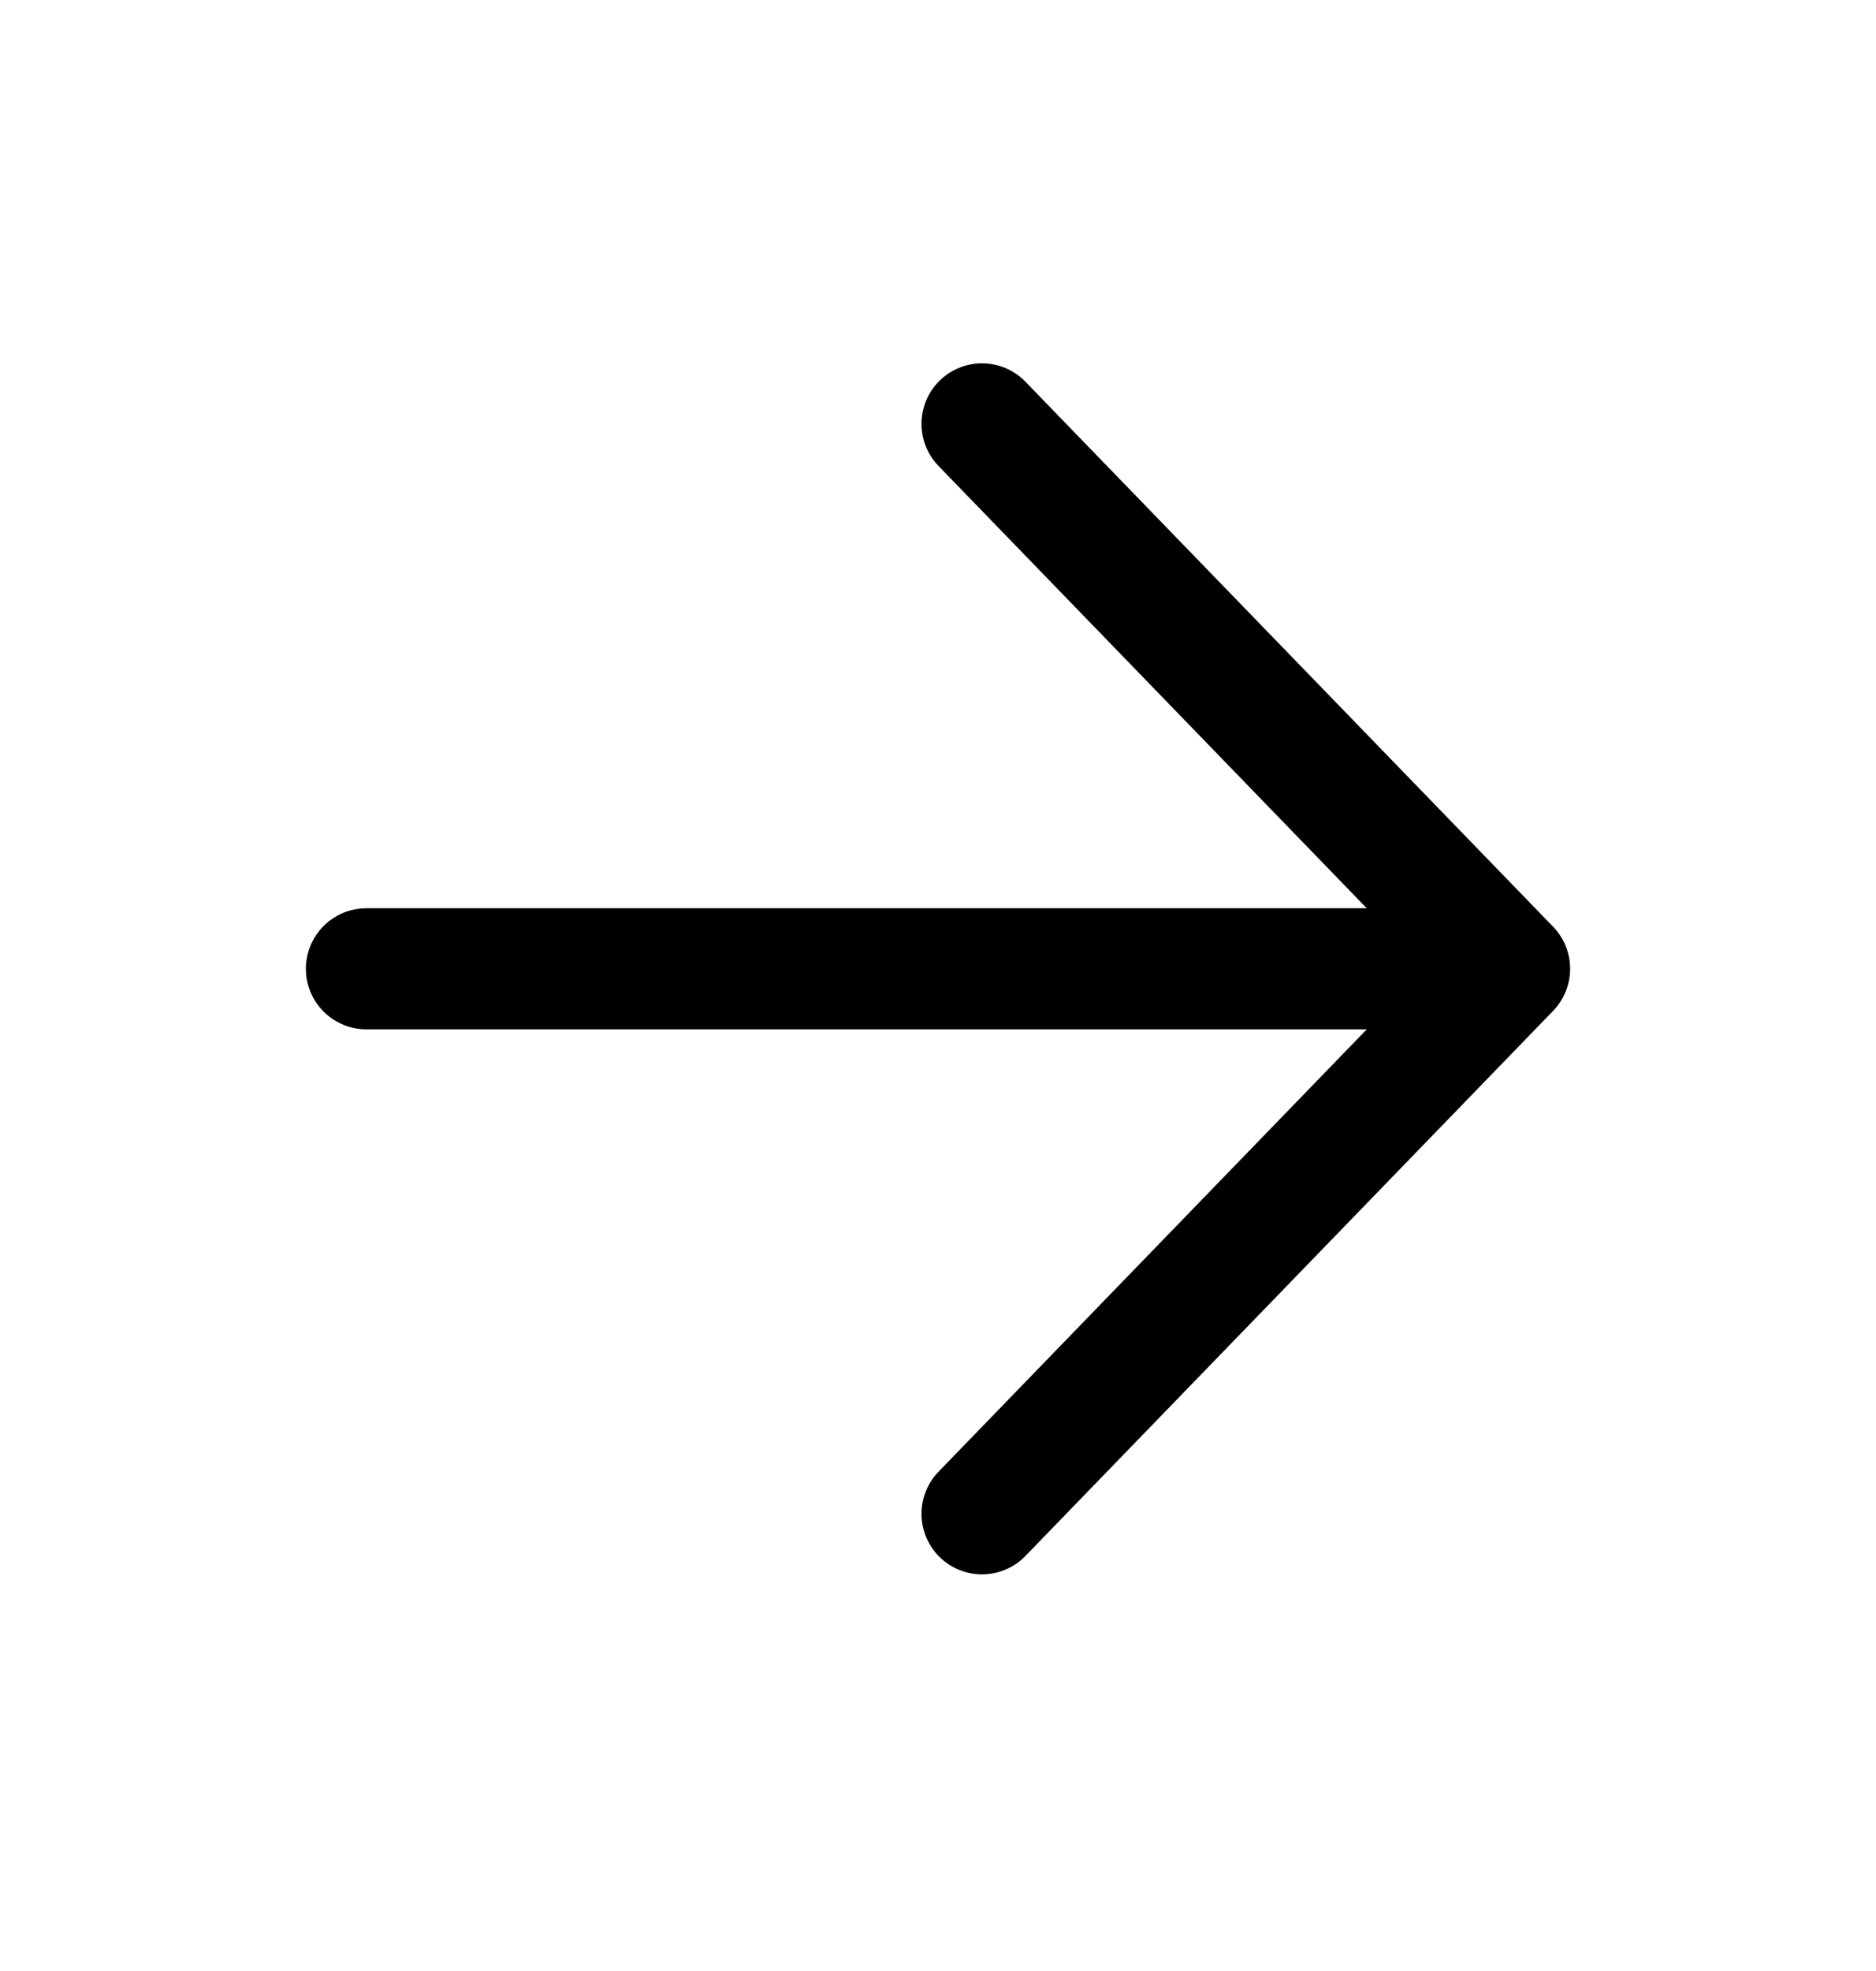
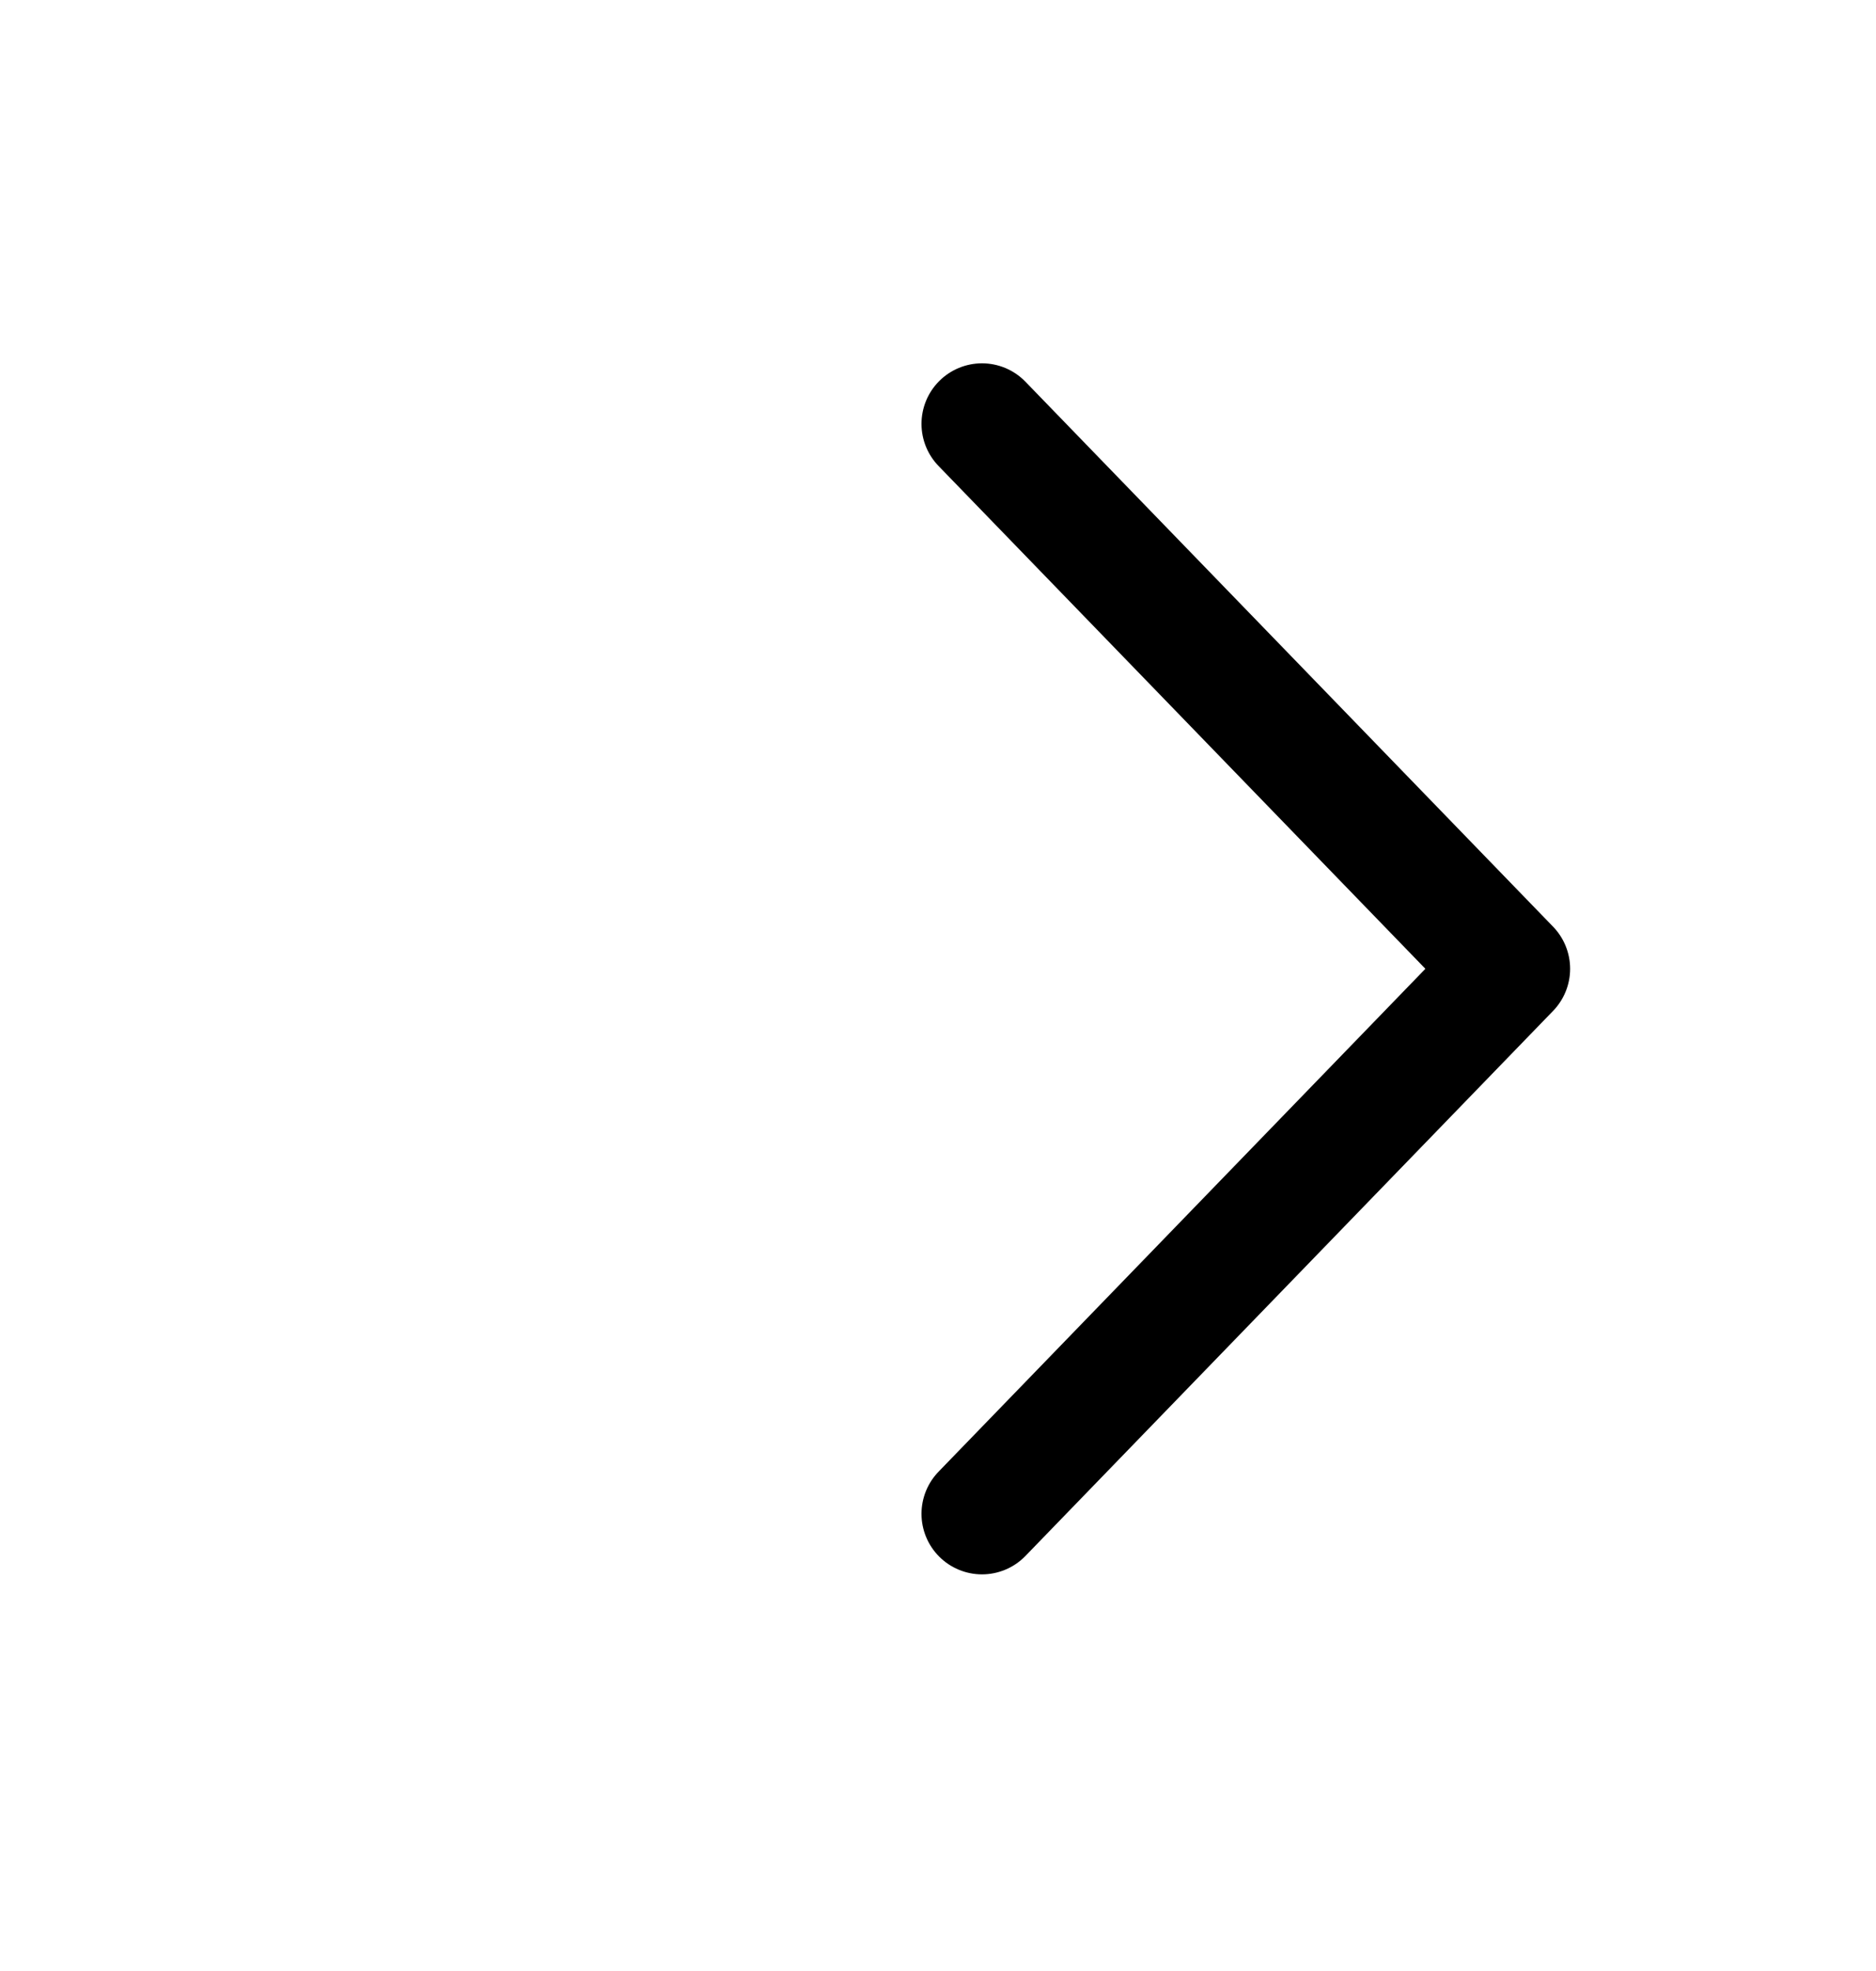
<svg xmlns="http://www.w3.org/2000/svg" width="20" height="21" viewBox="0 0 20 21" fill="none">
-   <path d="M10.469 4.516L16.094 10.322L10.469 16.129M15.312 10.322L3.906 10.322" stroke="black" stroke-width="1.29" stroke-linecap="round" stroke-linejoin="round" />
+   <path d="M10.469 4.516L16.094 10.322L10.469 16.129M15.312 10.322" stroke="black" stroke-width="1.29" stroke-linecap="round" stroke-linejoin="round" />
</svg>